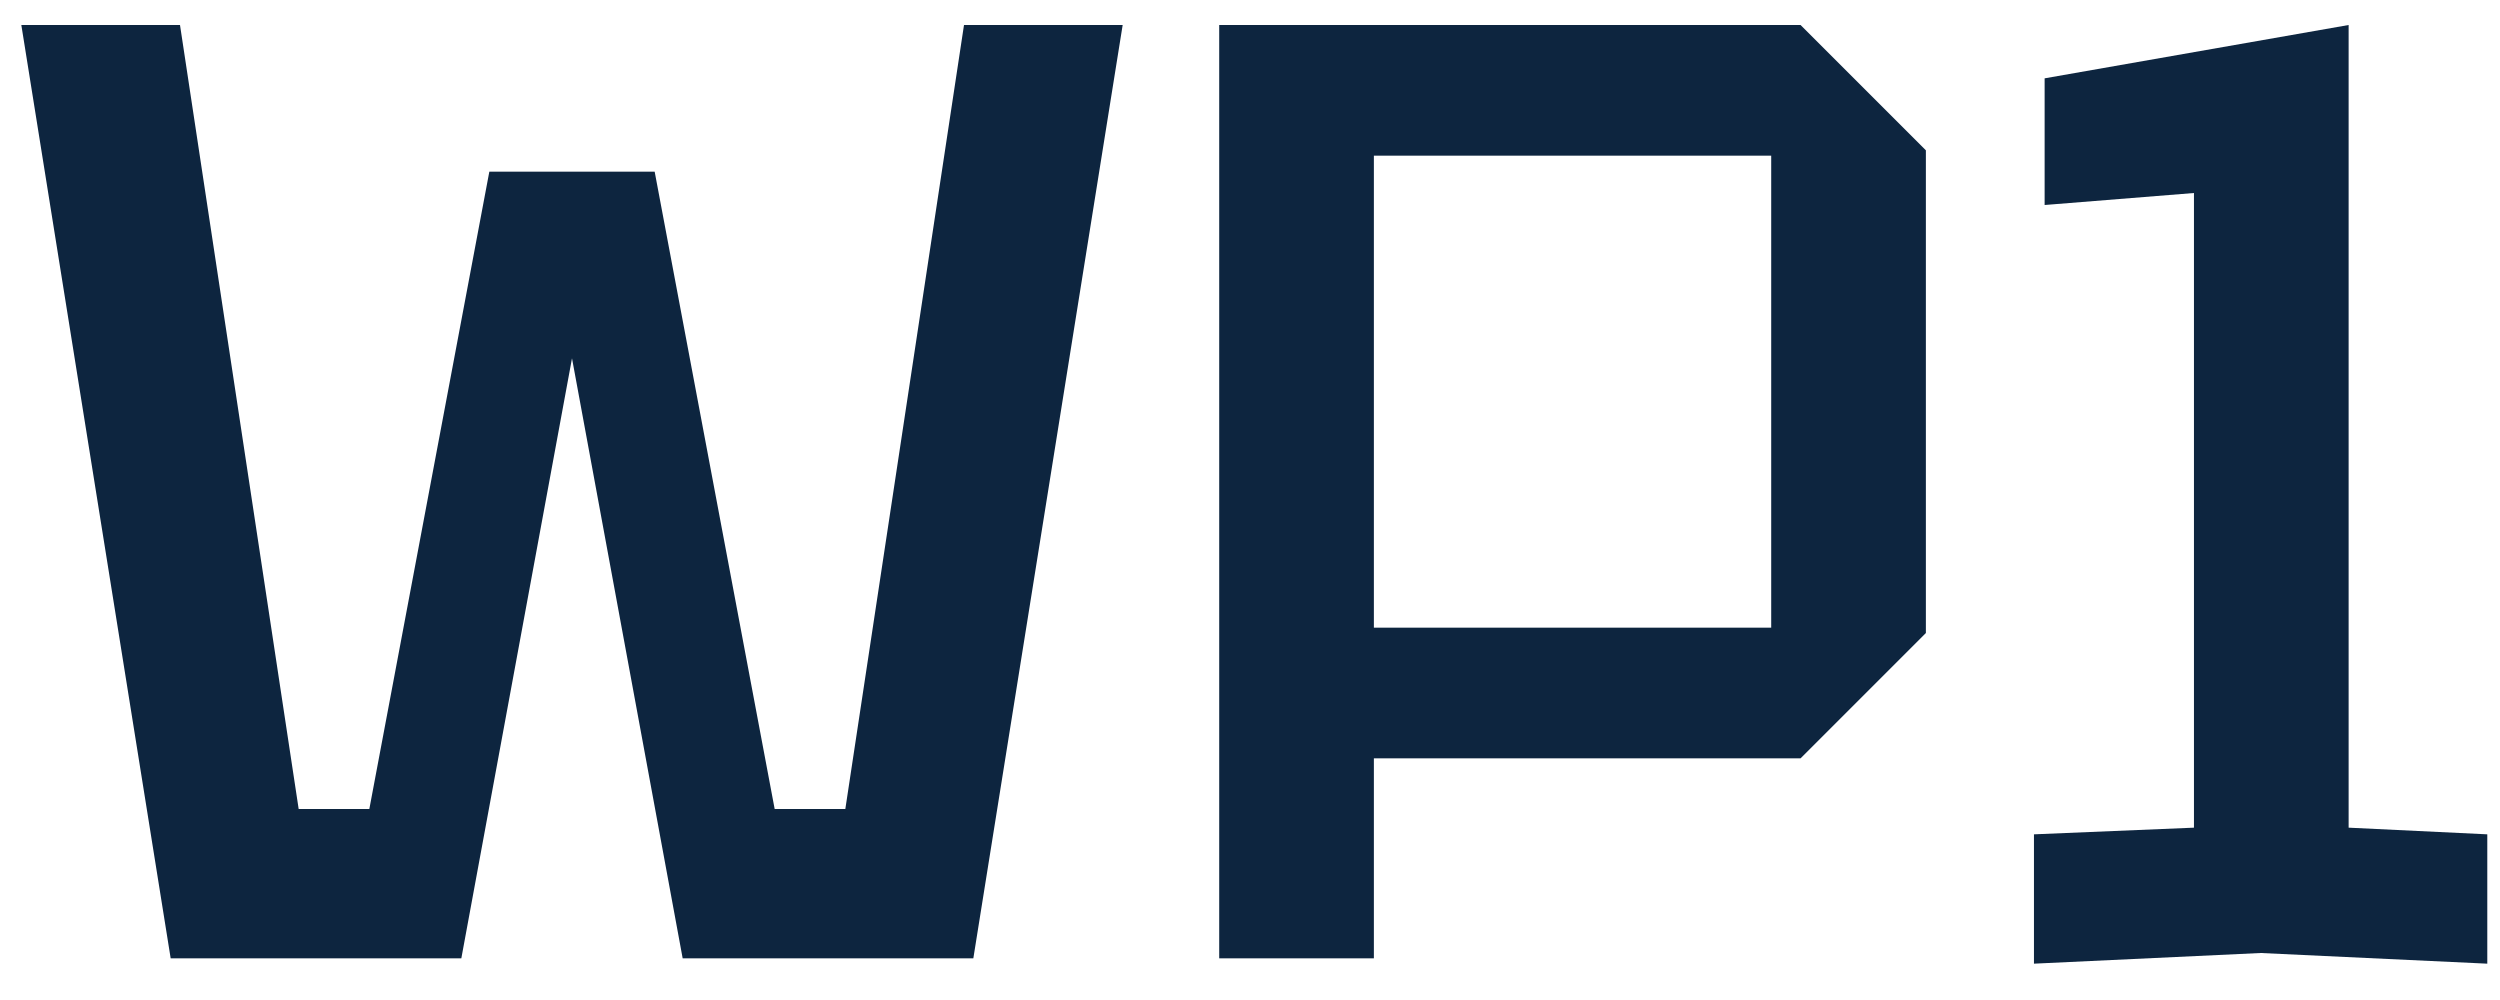
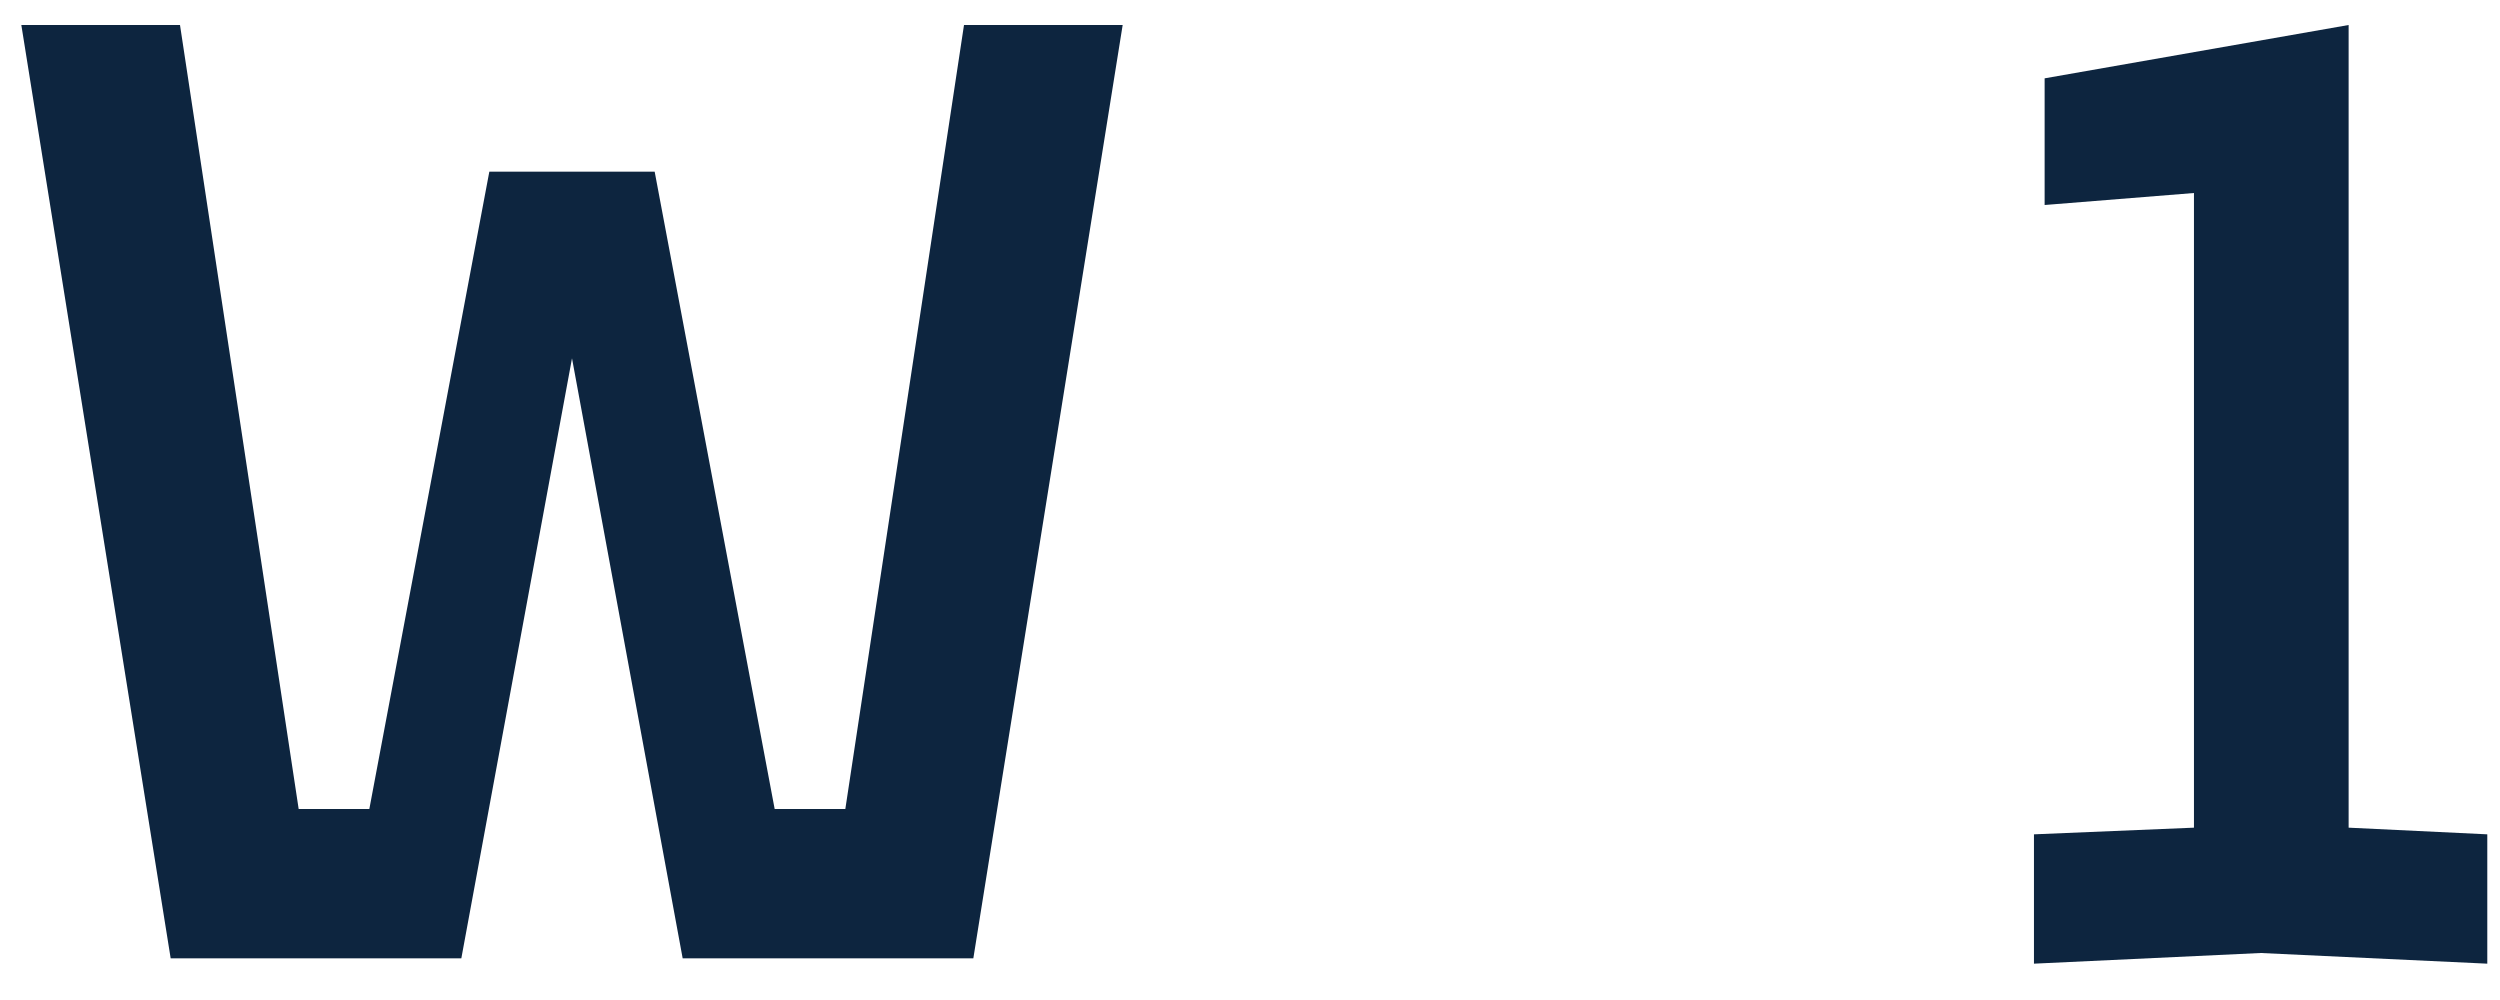
<svg xmlns="http://www.w3.org/2000/svg" width="60" height="24" viewBox="0 0 60 24" fill="none">
  <path d="M48.815 23.128V20.024L52.655 19.864V4.632L49.071 4.92V1.88L56.367 0.6V19.864L59.695 20.024V23.128L54.255 22.872L48.815 23.128Z" fill="#0D253F" />
-   <path d="M32.973 15.064H42.509V3.736H32.973V15.064ZM46.221 3.608V15.192L43.213 18.2H32.973V23H29.261V0.6H43.213L46.221 3.608Z" fill="#0D253F" />
  <path d="M4.096 23L0.512 0.6H4.32L7.168 19.416H8.864L11.744 4.12H15.712L18.592 19.416H20.288L23.136 0.6H26.944L23.36 23H16.384L13.728 8.6L11.072 23H4.096Z" fill="#0D253F" />
</svg>